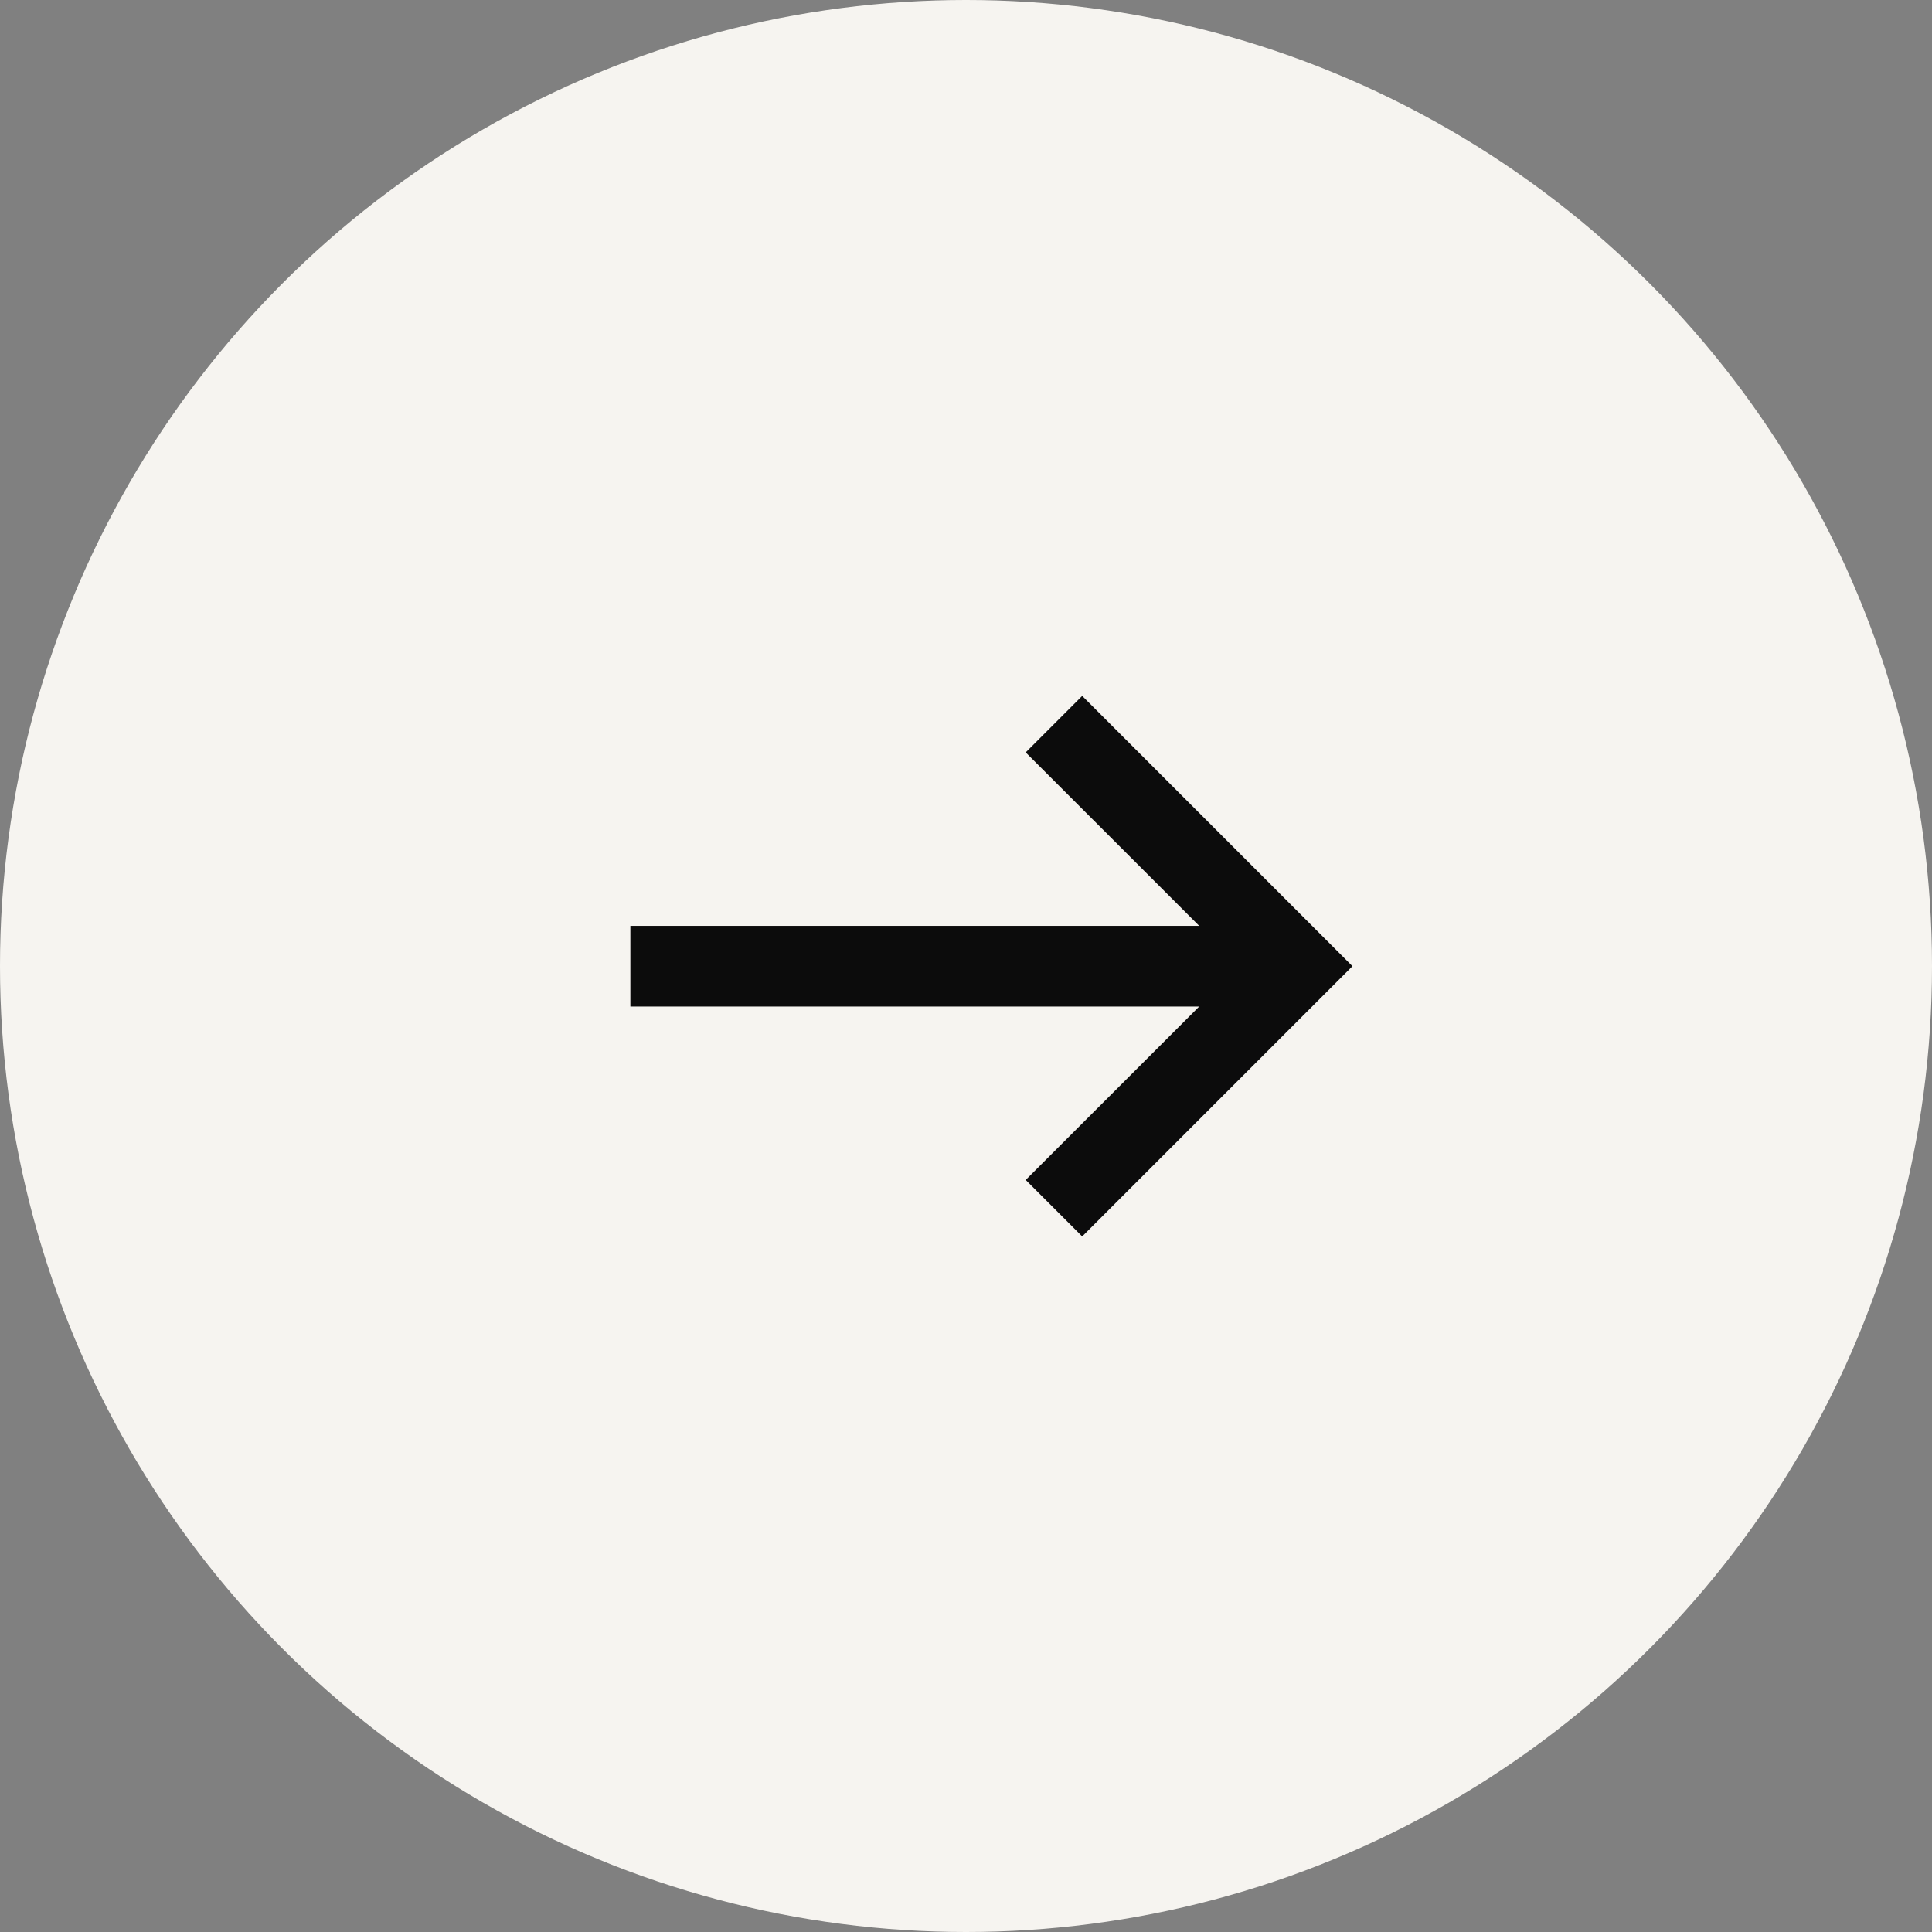
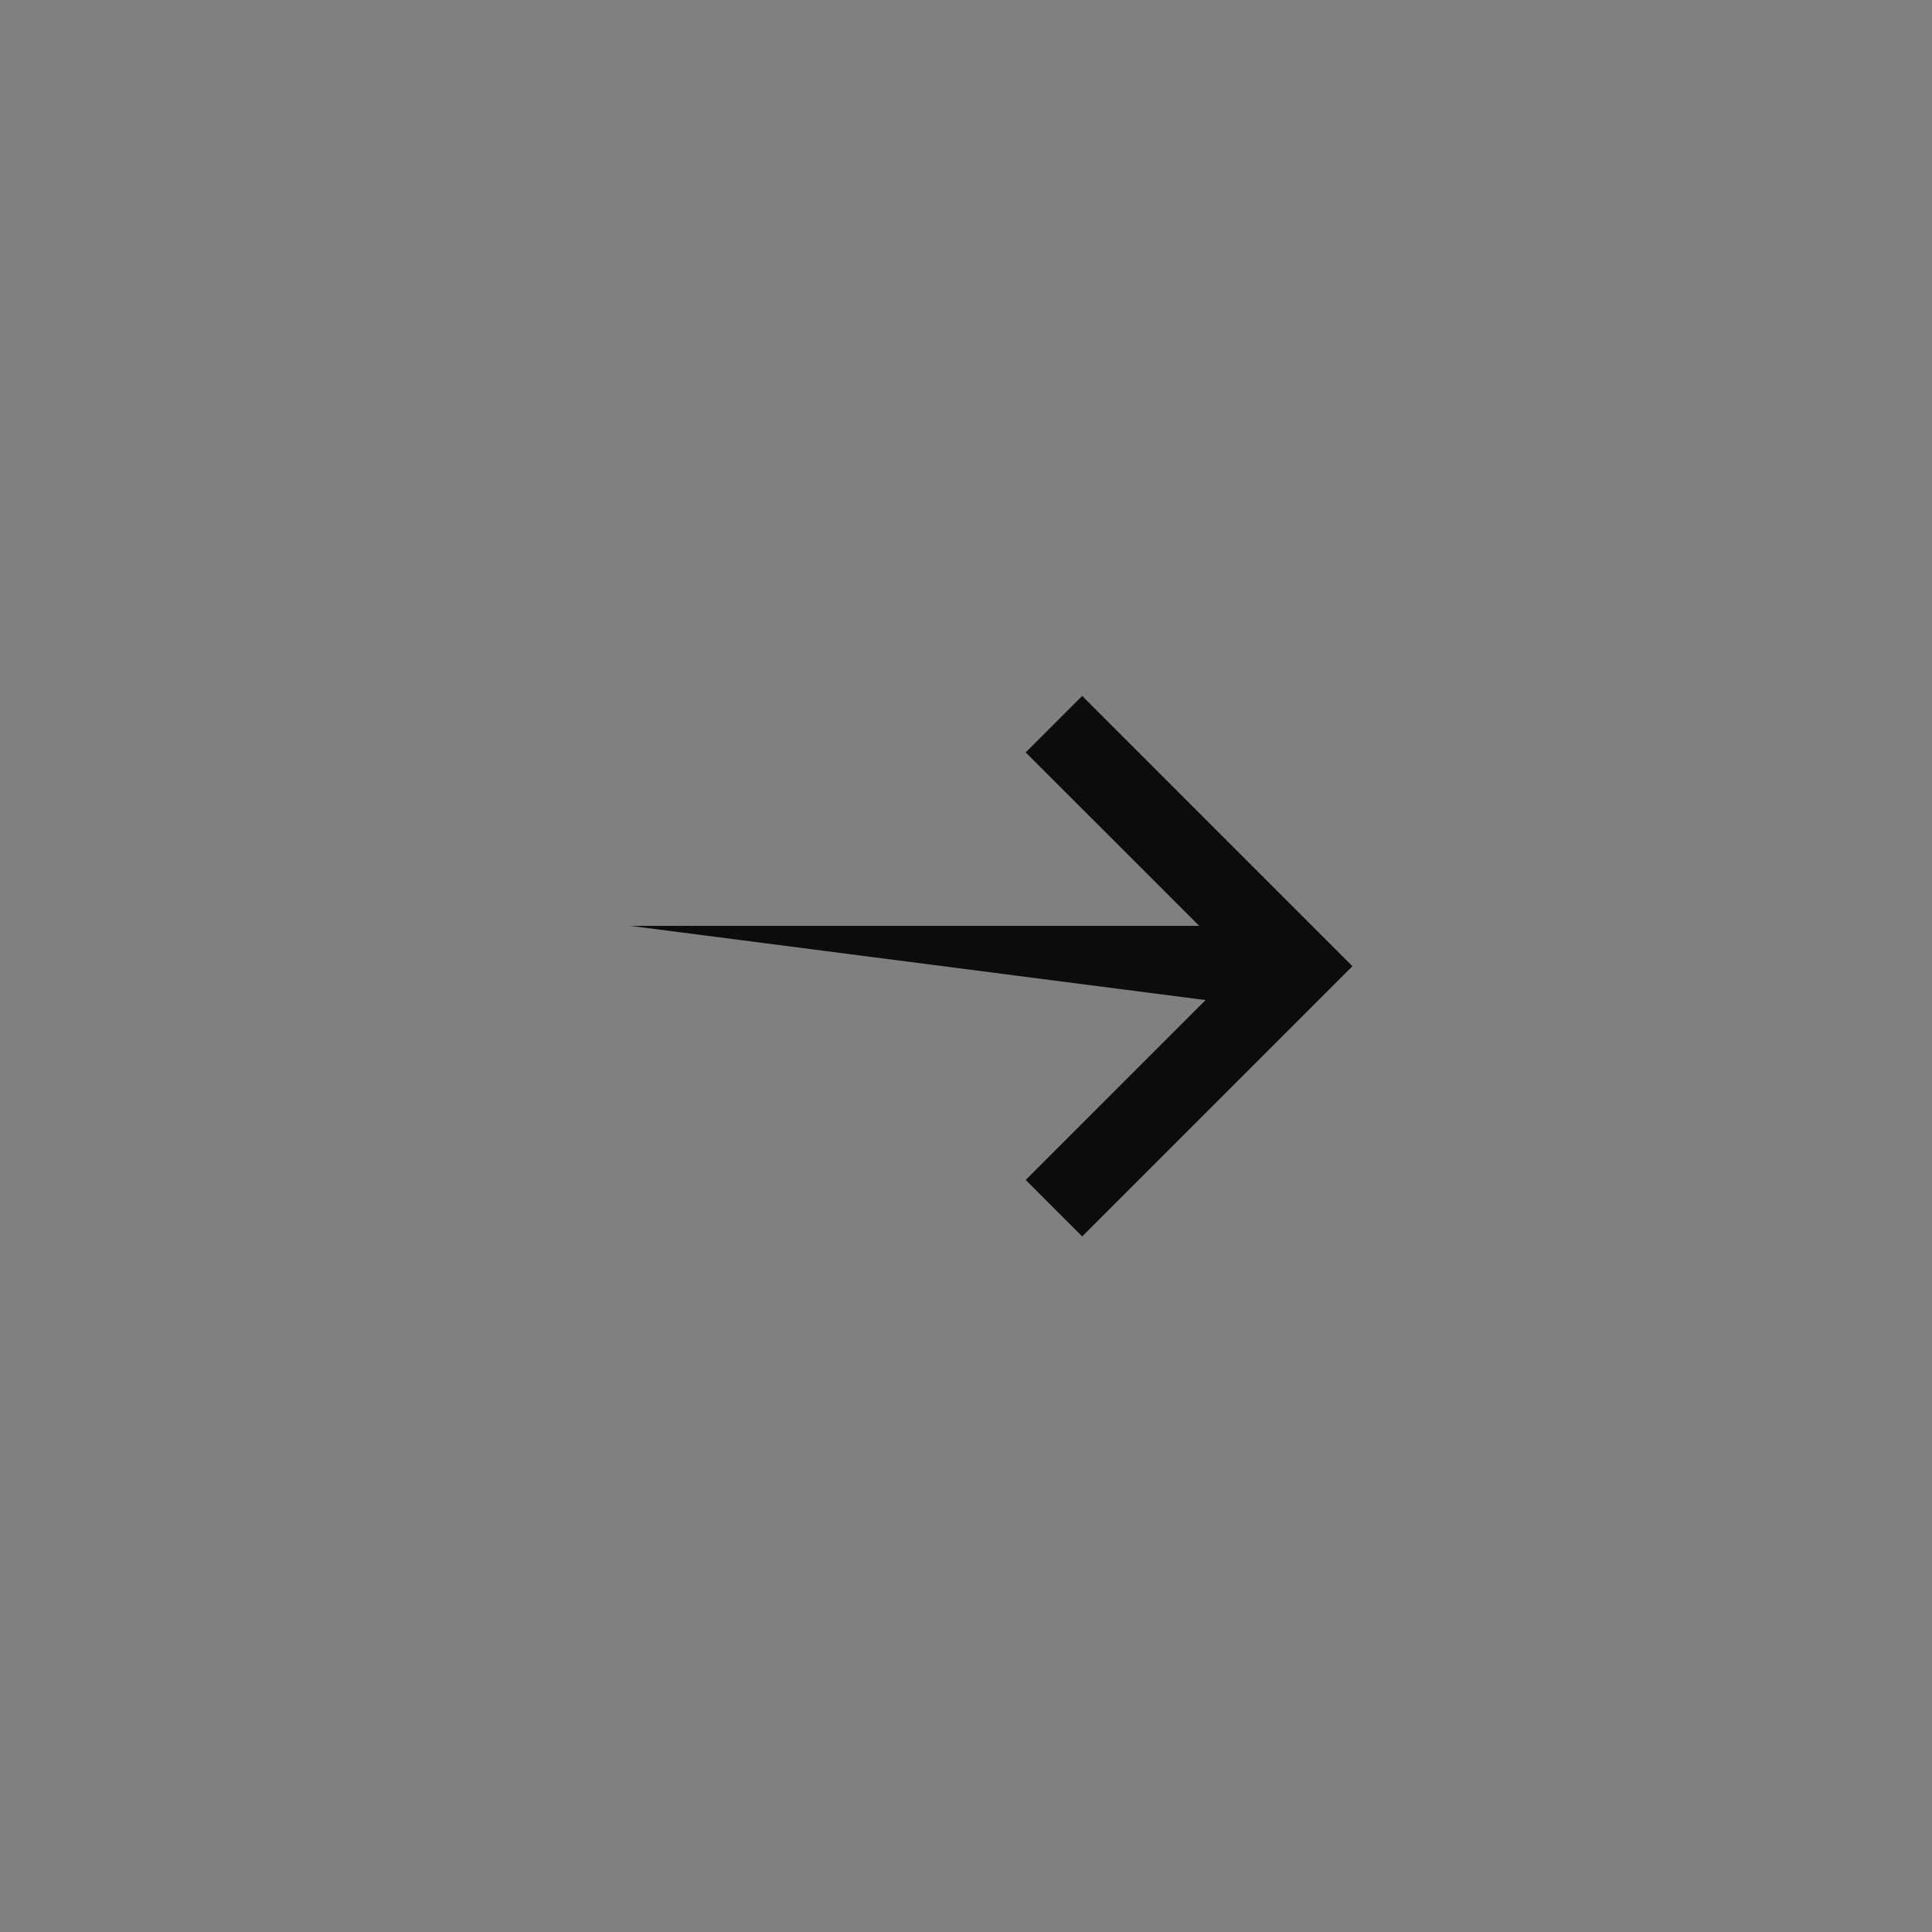
<svg xmlns="http://www.w3.org/2000/svg" width="50" height="50" viewBox="0 0 50 50" fill="none">
  <rect x="0" y="0" width="50" height="50" fill="#808080" stroke="none" />
-   <circle cx="25" cy="25" r="25" transform="rotate(-180 25 25)" fill="#F6F4F0" />
-   <path d="M16.314 23.961L32.495 23.961L32.495 26.049L16.314 26.049L16.314 23.961Z" fill="#0C0C0C" />
+   <path d="M16.314 23.961L32.495 23.961L32.495 26.049L16.314 23.961Z" fill="#0C0C0C" />
  <path d="M28.007 31.999L26.545 30.537L32.079 25.005L26.545 19.472L28.007 18.01L35.001 25.005L28.007 31.999Z" fill="#0C0C0C" />
</svg>